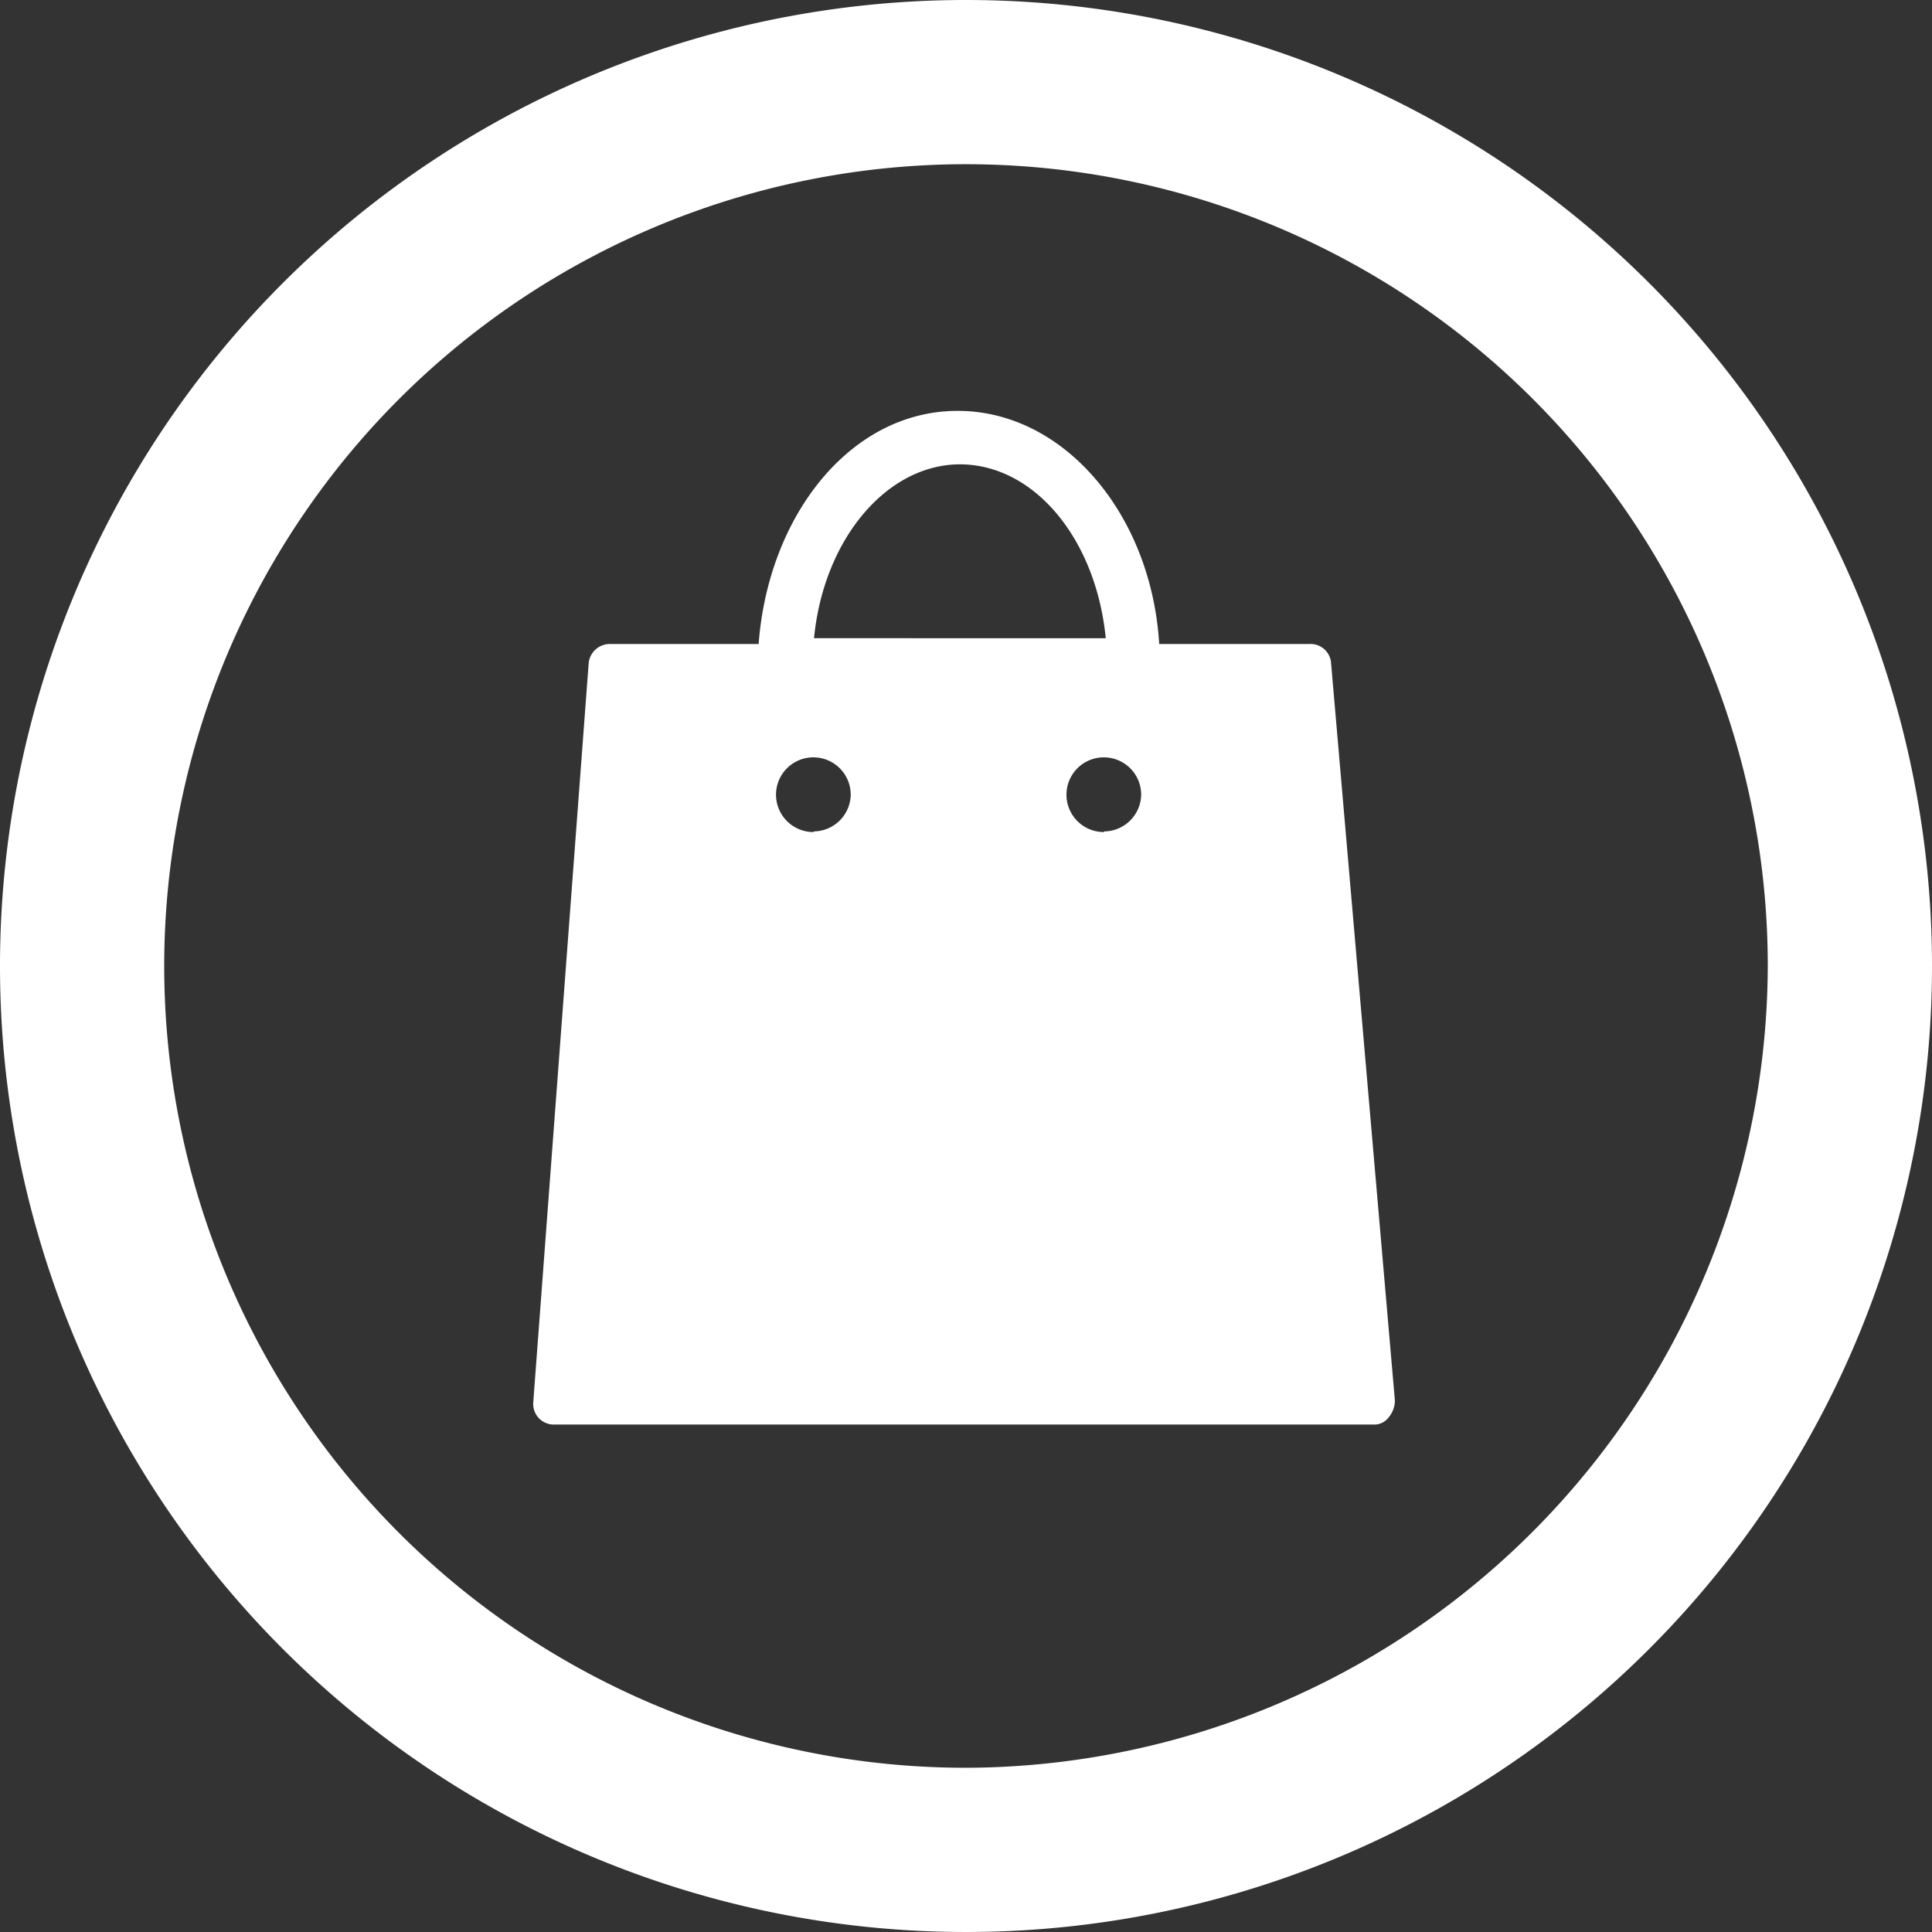
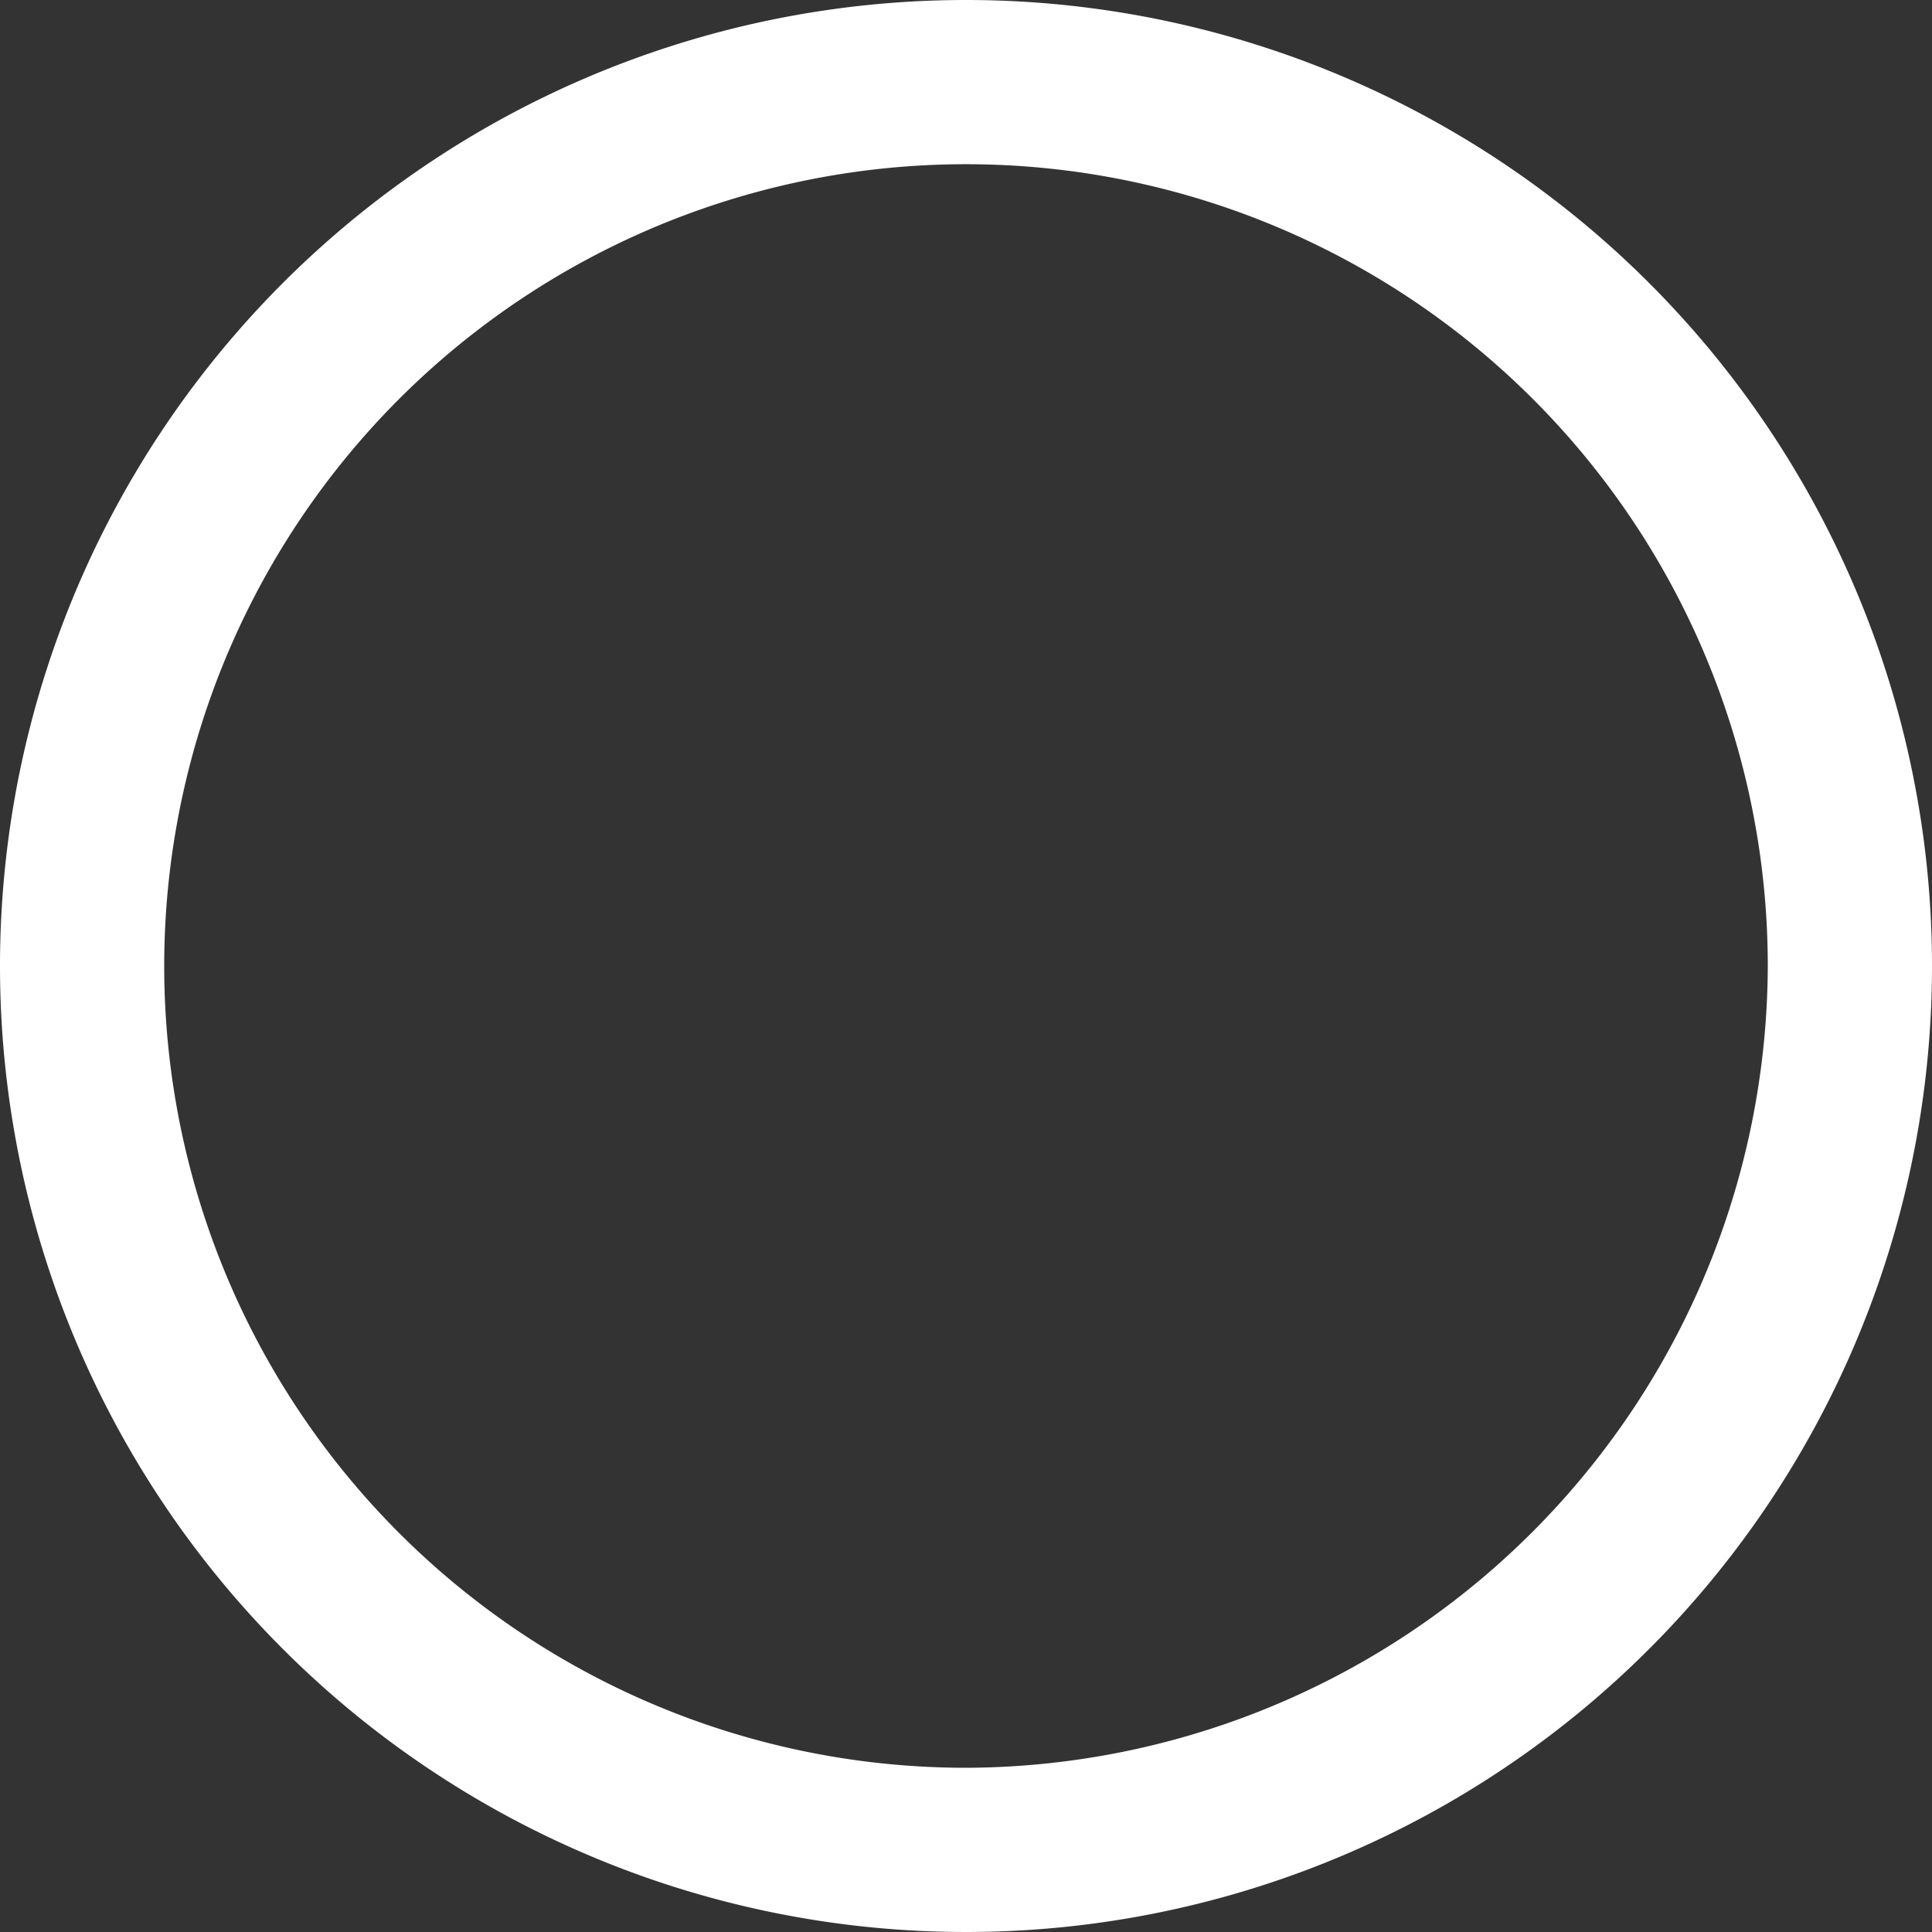
<svg xmlns="http://www.w3.org/2000/svg" id="Layer_1" data-name="Layer 1" viewBox="0 0 30 30">
  <rect x="0" y="0" width="30" height="30" fill="#333333" stroke="none" />
  <defs>
    <style>.cls-1{fill:#fff;}</style>
  </defs>
  <title>shop-icon</title>
-   <path class="cls-1" d="M15,0A15,15,0,1,0,30,15,15,15,0,0,0,15,0Zm0,27.45A12.45,12.45,0,1,1,27.45,15,12.49,12.49,0,0,1,15,27.45Z" transform="translate(0 0)" />
-   <path class="cls-1" d="M20.67,10.31a.32.32,0,0,0-.34-.31H18c-.12-2-1.47-3.62-3.13-3.62S11.93,8,11.78,10H9.48a.33.33,0,0,0-.34.31L8.28,21.78a.32.32,0,0,0,.34.34h12.7a.28.28,0,0,0,.25-.12.41.41,0,0,0,.09-.25Zm-5.77-3.1c1.17,0,2.12,1.17,2.27,2.7H12.64C12.79,8.37,13.77,7.21,14.91,7.21Zm-2.27,5.71a.58.58,0,1,1,.58-.58A.58.58,0,0,1,12.64,12.91Zm4.51,0a.58.58,0,1,1,.58-.58A.58.58,0,0,1,17.15,12.91Z" transform="translate(0 0)" />
+   <path class="cls-1" d="M15,0A15,15,0,1,0,30,15,15,15,0,0,0,15,0Zm0,27.45A12.45,12.45,0,1,1,27.45,15,12.49,12.49,0,0,1,15,27.45" transform="translate(0 0)" />
</svg>